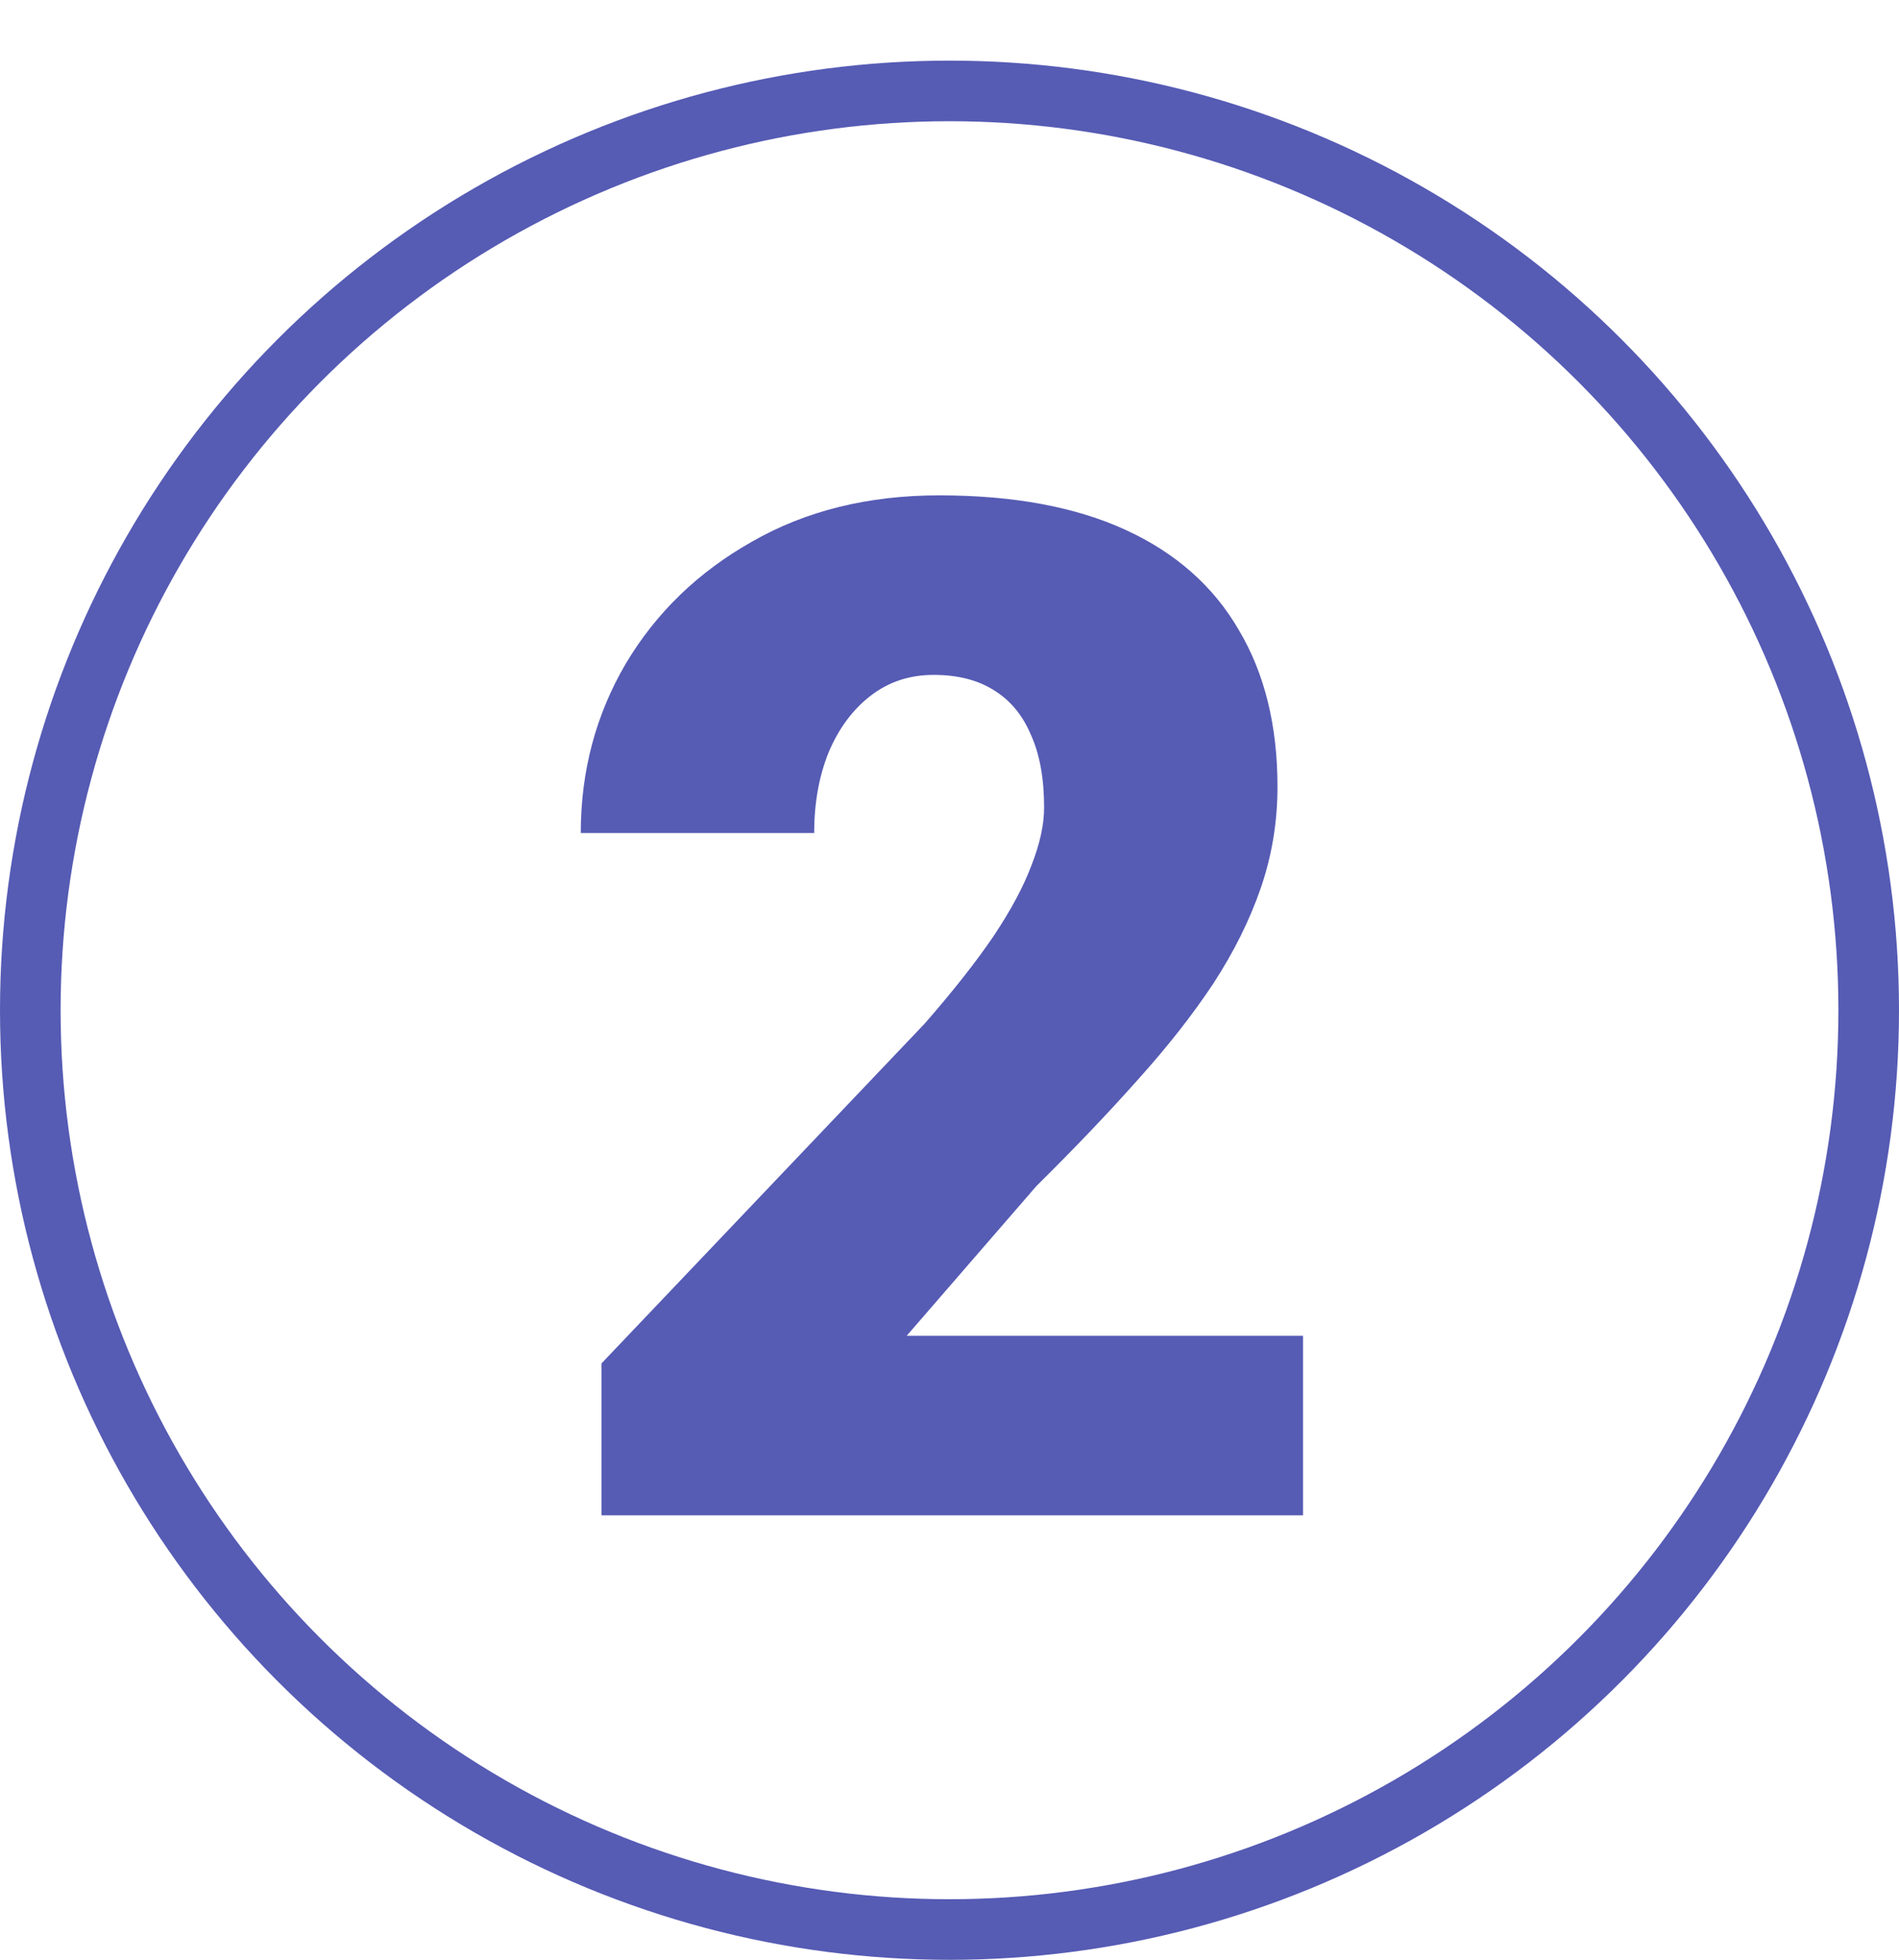
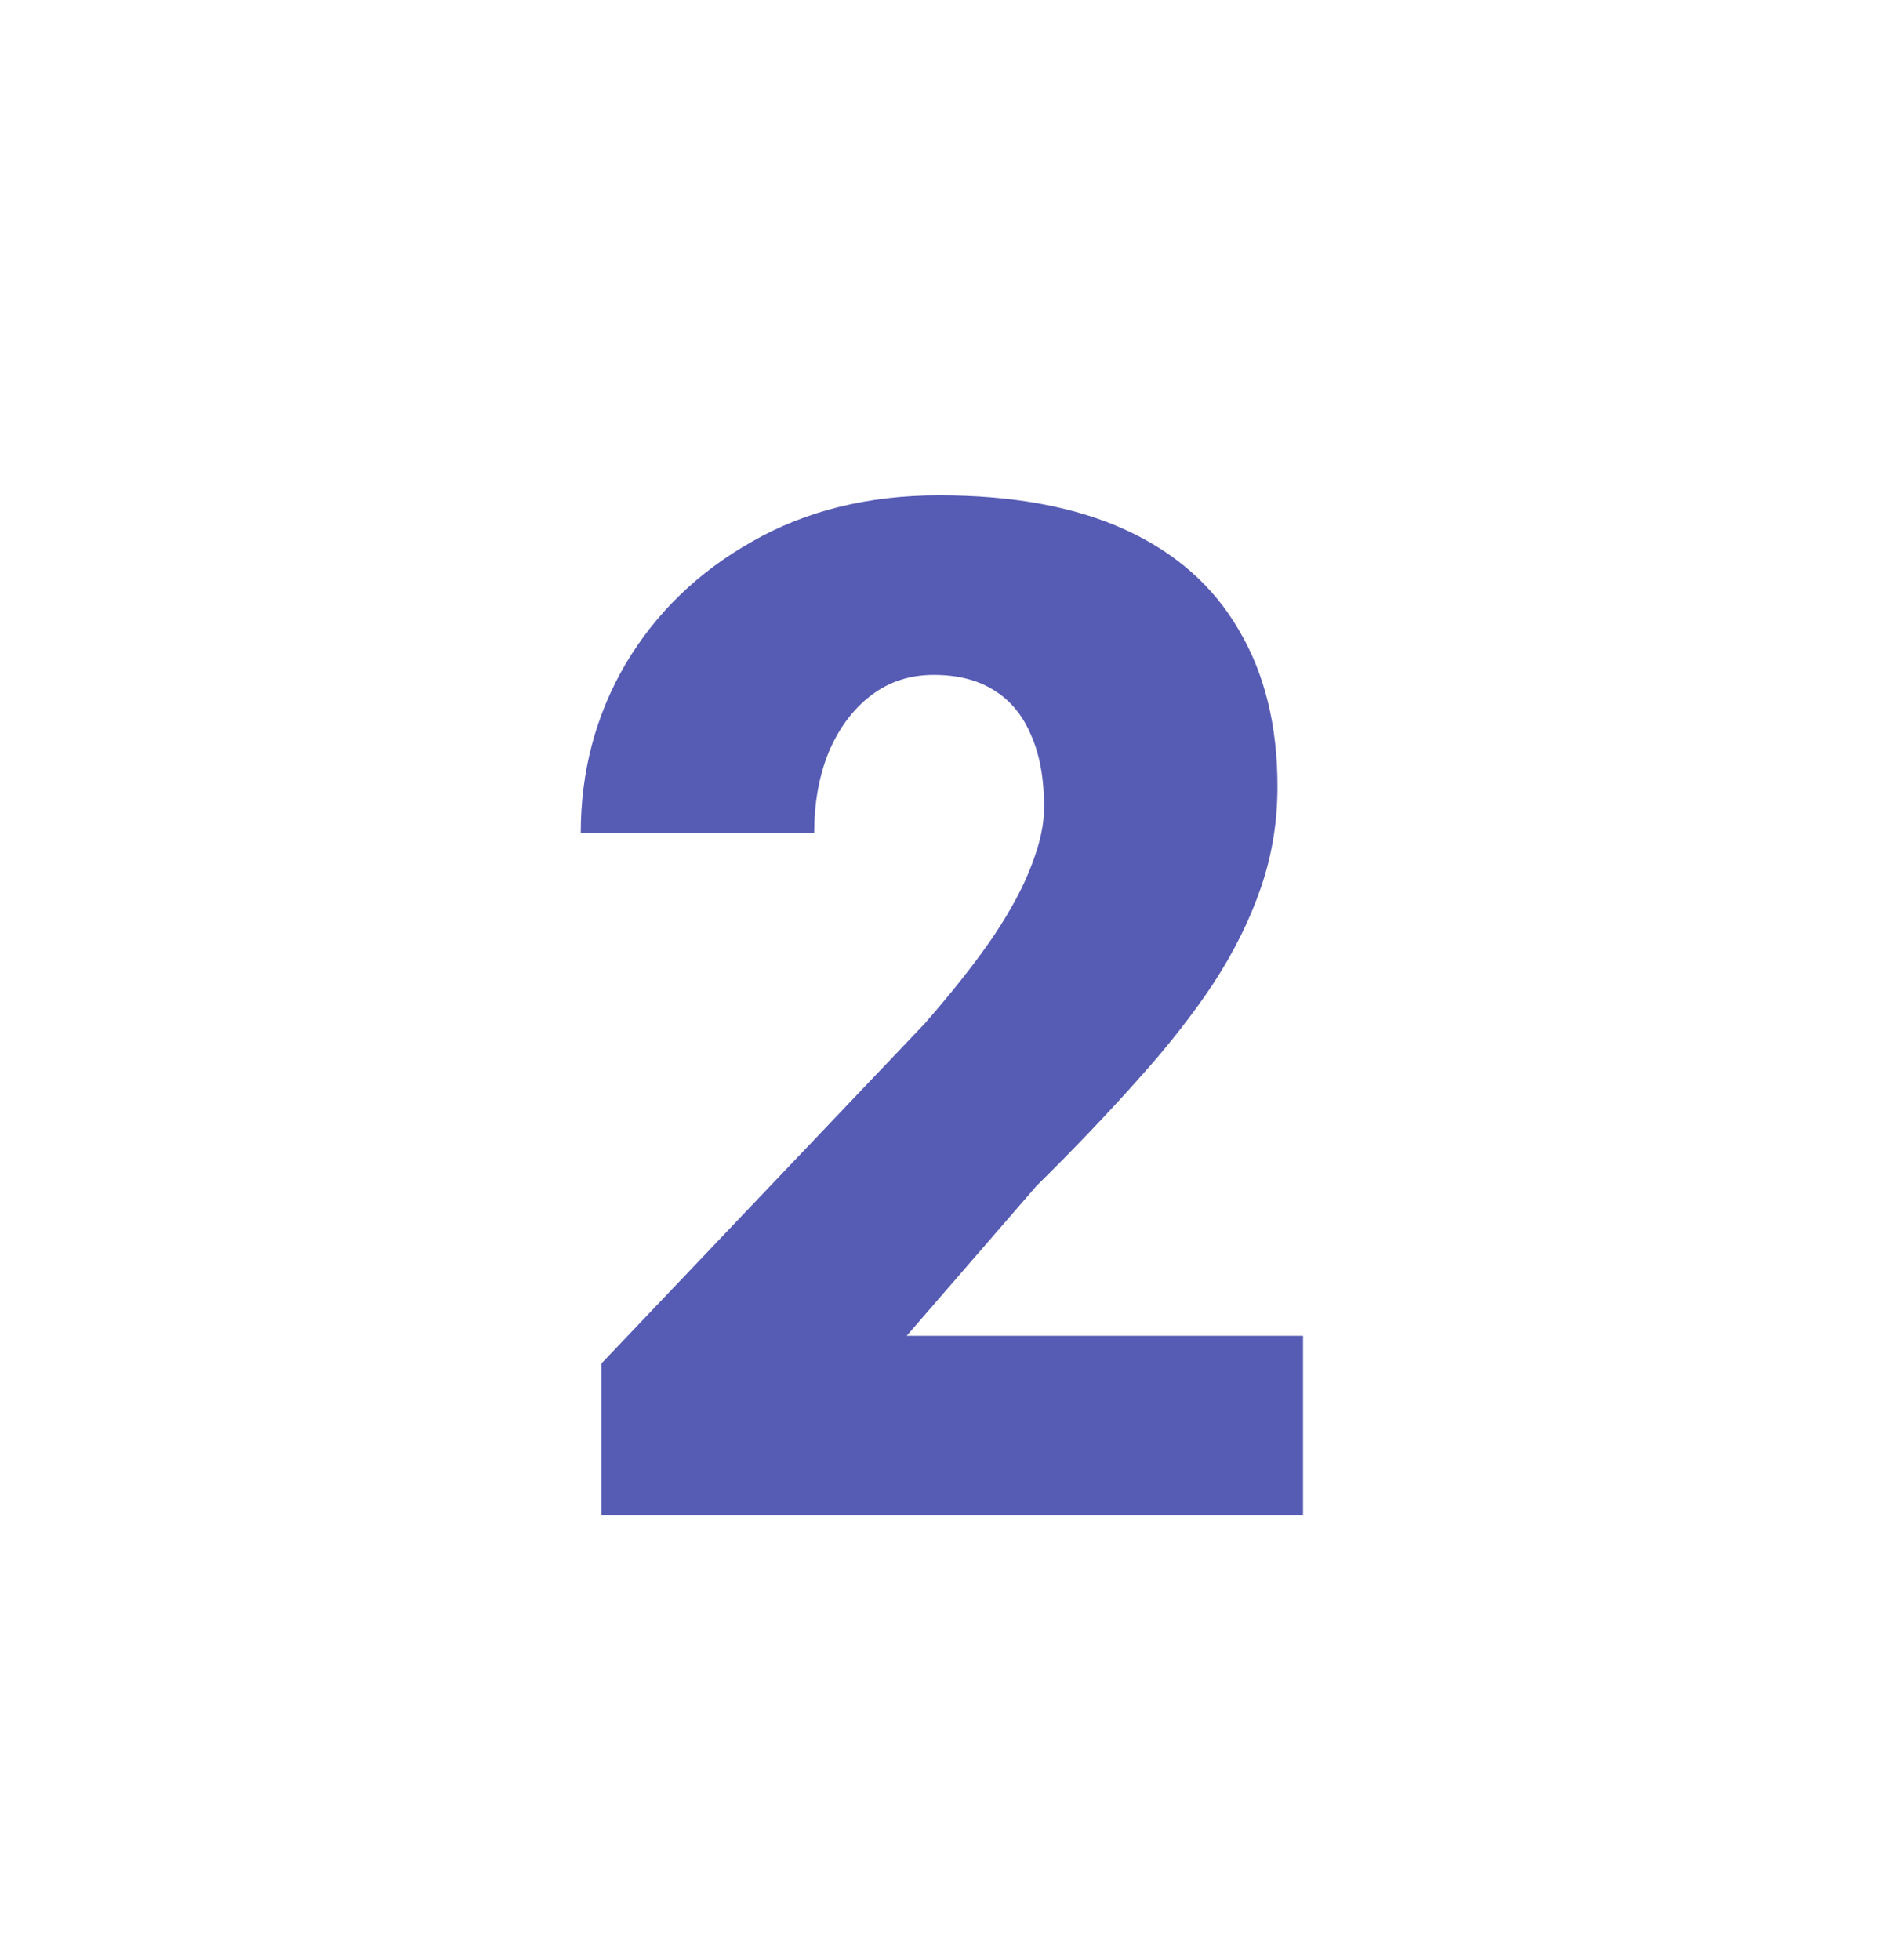
<svg xmlns="http://www.w3.org/2000/svg" width="94" height="97" viewBox="0 0 94 97" fill="none">
  <path d="M64.5 66.113V75H29.773V67.481L45.77 50.664C47.182 49.046 48.322 47.599 49.188 46.323C50.053 45.024 50.68 43.851 51.067 42.803C51.477 41.755 51.683 40.809 51.683 39.966C51.683 38.53 51.466 37.334 51.033 36.377C50.623 35.397 50.008 34.657 49.188 34.155C48.39 33.654 47.399 33.403 46.214 33.403C45.029 33.403 43.992 33.745 43.103 34.429C42.215 35.112 41.52 36.047 41.019 37.231C40.54 38.416 40.301 39.749 40.301 41.23H28.748C28.748 38.177 29.489 35.386 30.97 32.856C32.474 30.327 34.559 28.311 37.225 26.807C39.891 25.28 42.978 24.517 46.487 24.517C50.156 24.517 53.232 25.086 55.716 26.226C58.2 27.365 60.068 29.017 61.321 31.182C62.597 33.324 63.235 35.91 63.235 38.94C63.235 40.672 62.962 42.336 62.415 43.931C61.868 45.526 61.082 47.109 60.057 48.682C59.031 50.231 57.778 51.826 56.297 53.467C54.839 55.107 53.175 56.851 51.307 58.696L44.881 66.113H64.5Z" fill="#565BB4" />
-   <circle cx="47" cy="50" r="45.5" stroke="#565BB4" stroke-width="3" />
</svg>